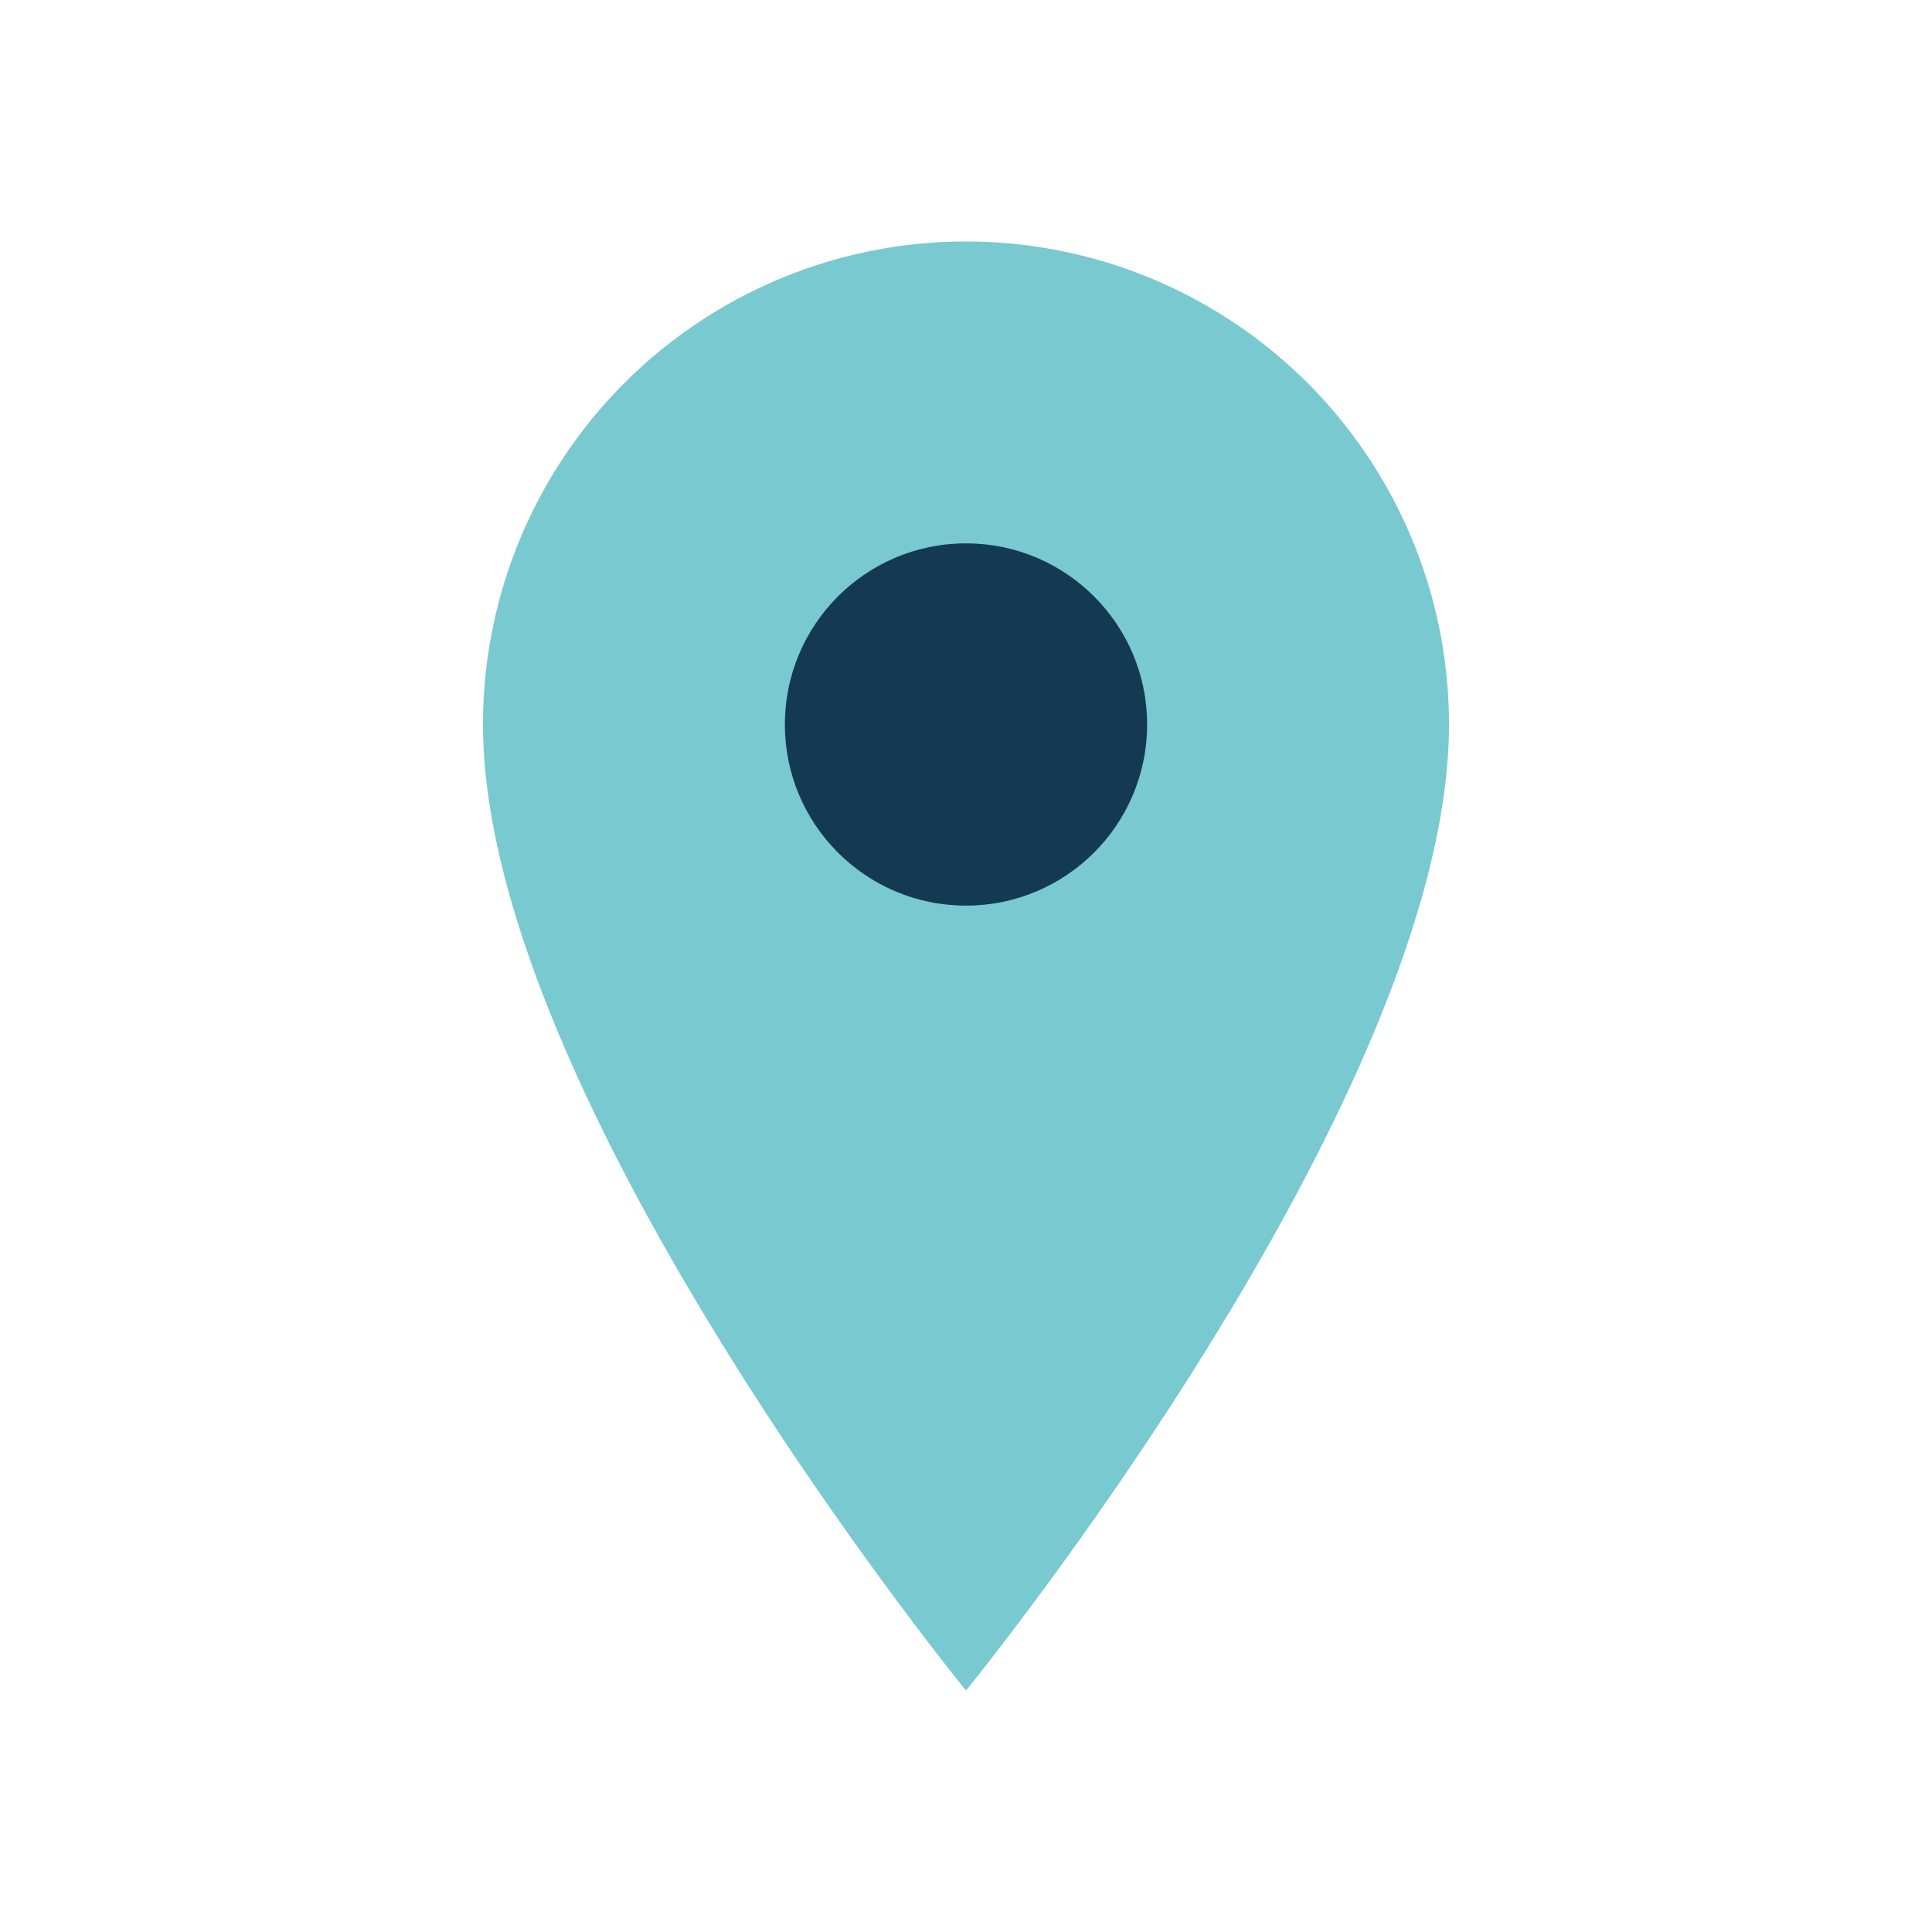
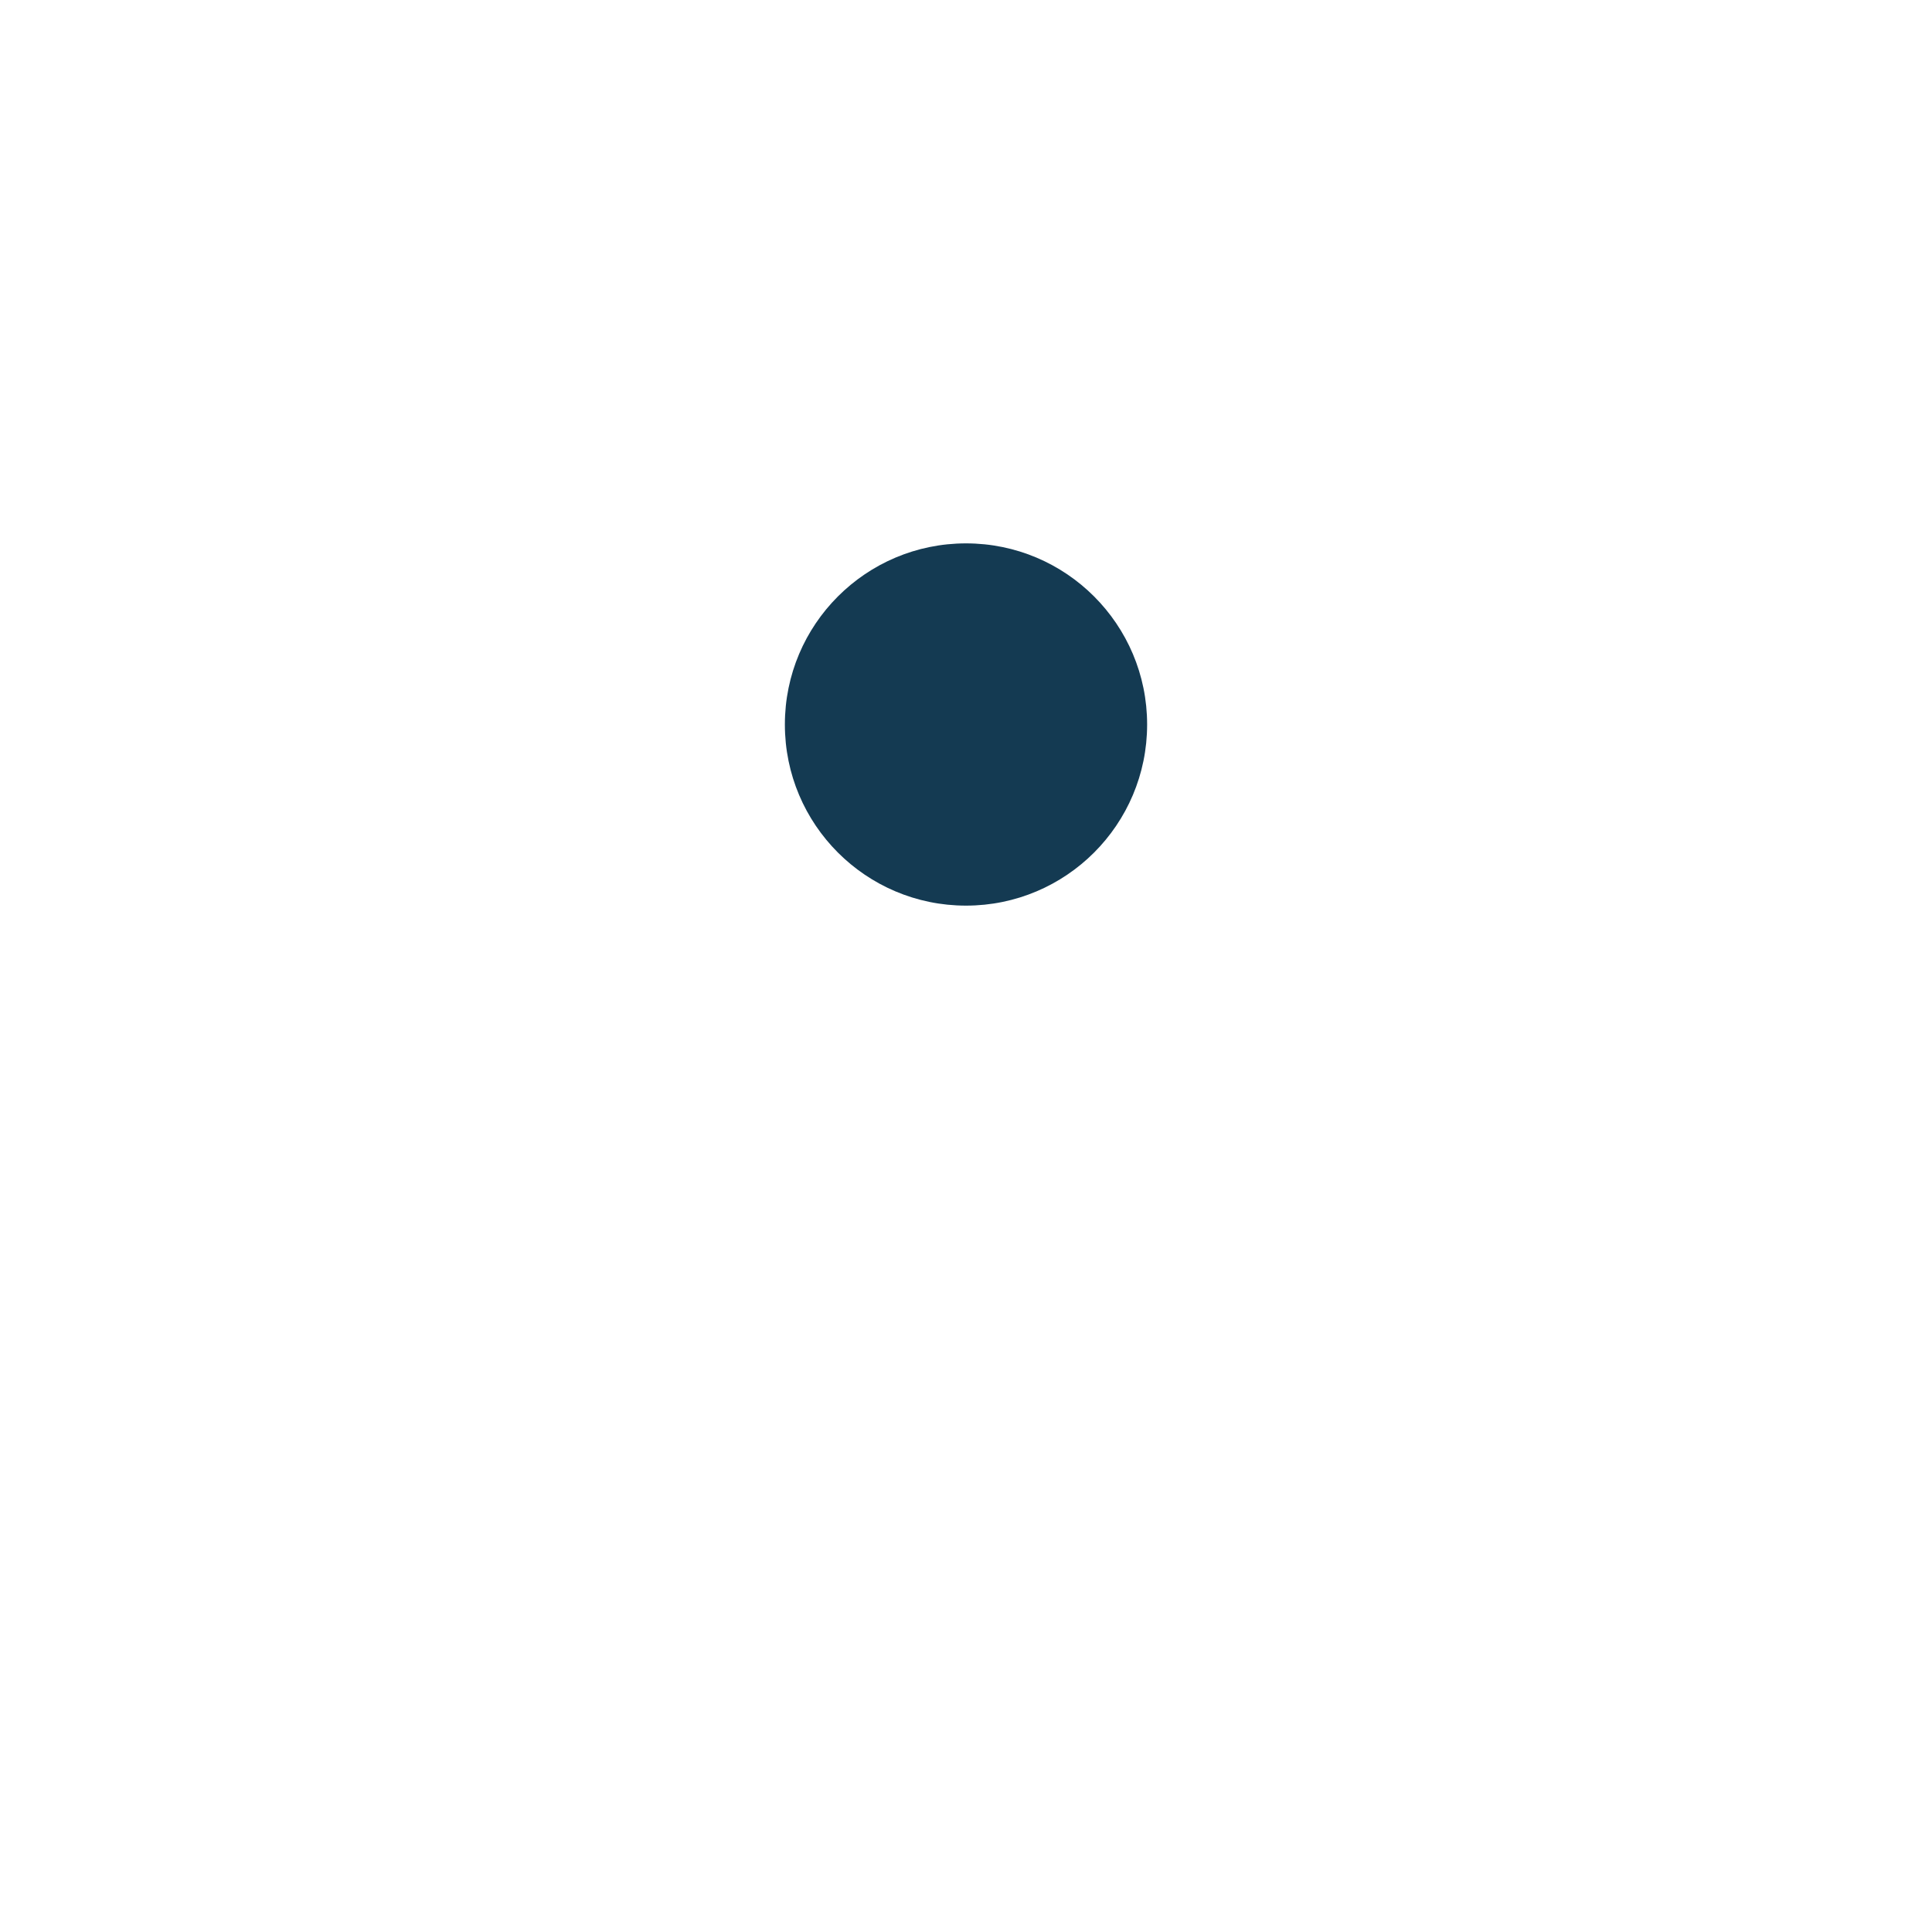
<svg xmlns="http://www.w3.org/2000/svg" width="32" height="32" viewBox="0 0 32 32">
-   <path d="M16 4a8 8 0 018 8c0 6.2-8 16-8 16s-8-9.8-8-16a8 8 0 018-8z" fill="#79C9D1" />
  <circle cx="16" cy="12" r="3" fill="#143A52" />
</svg>